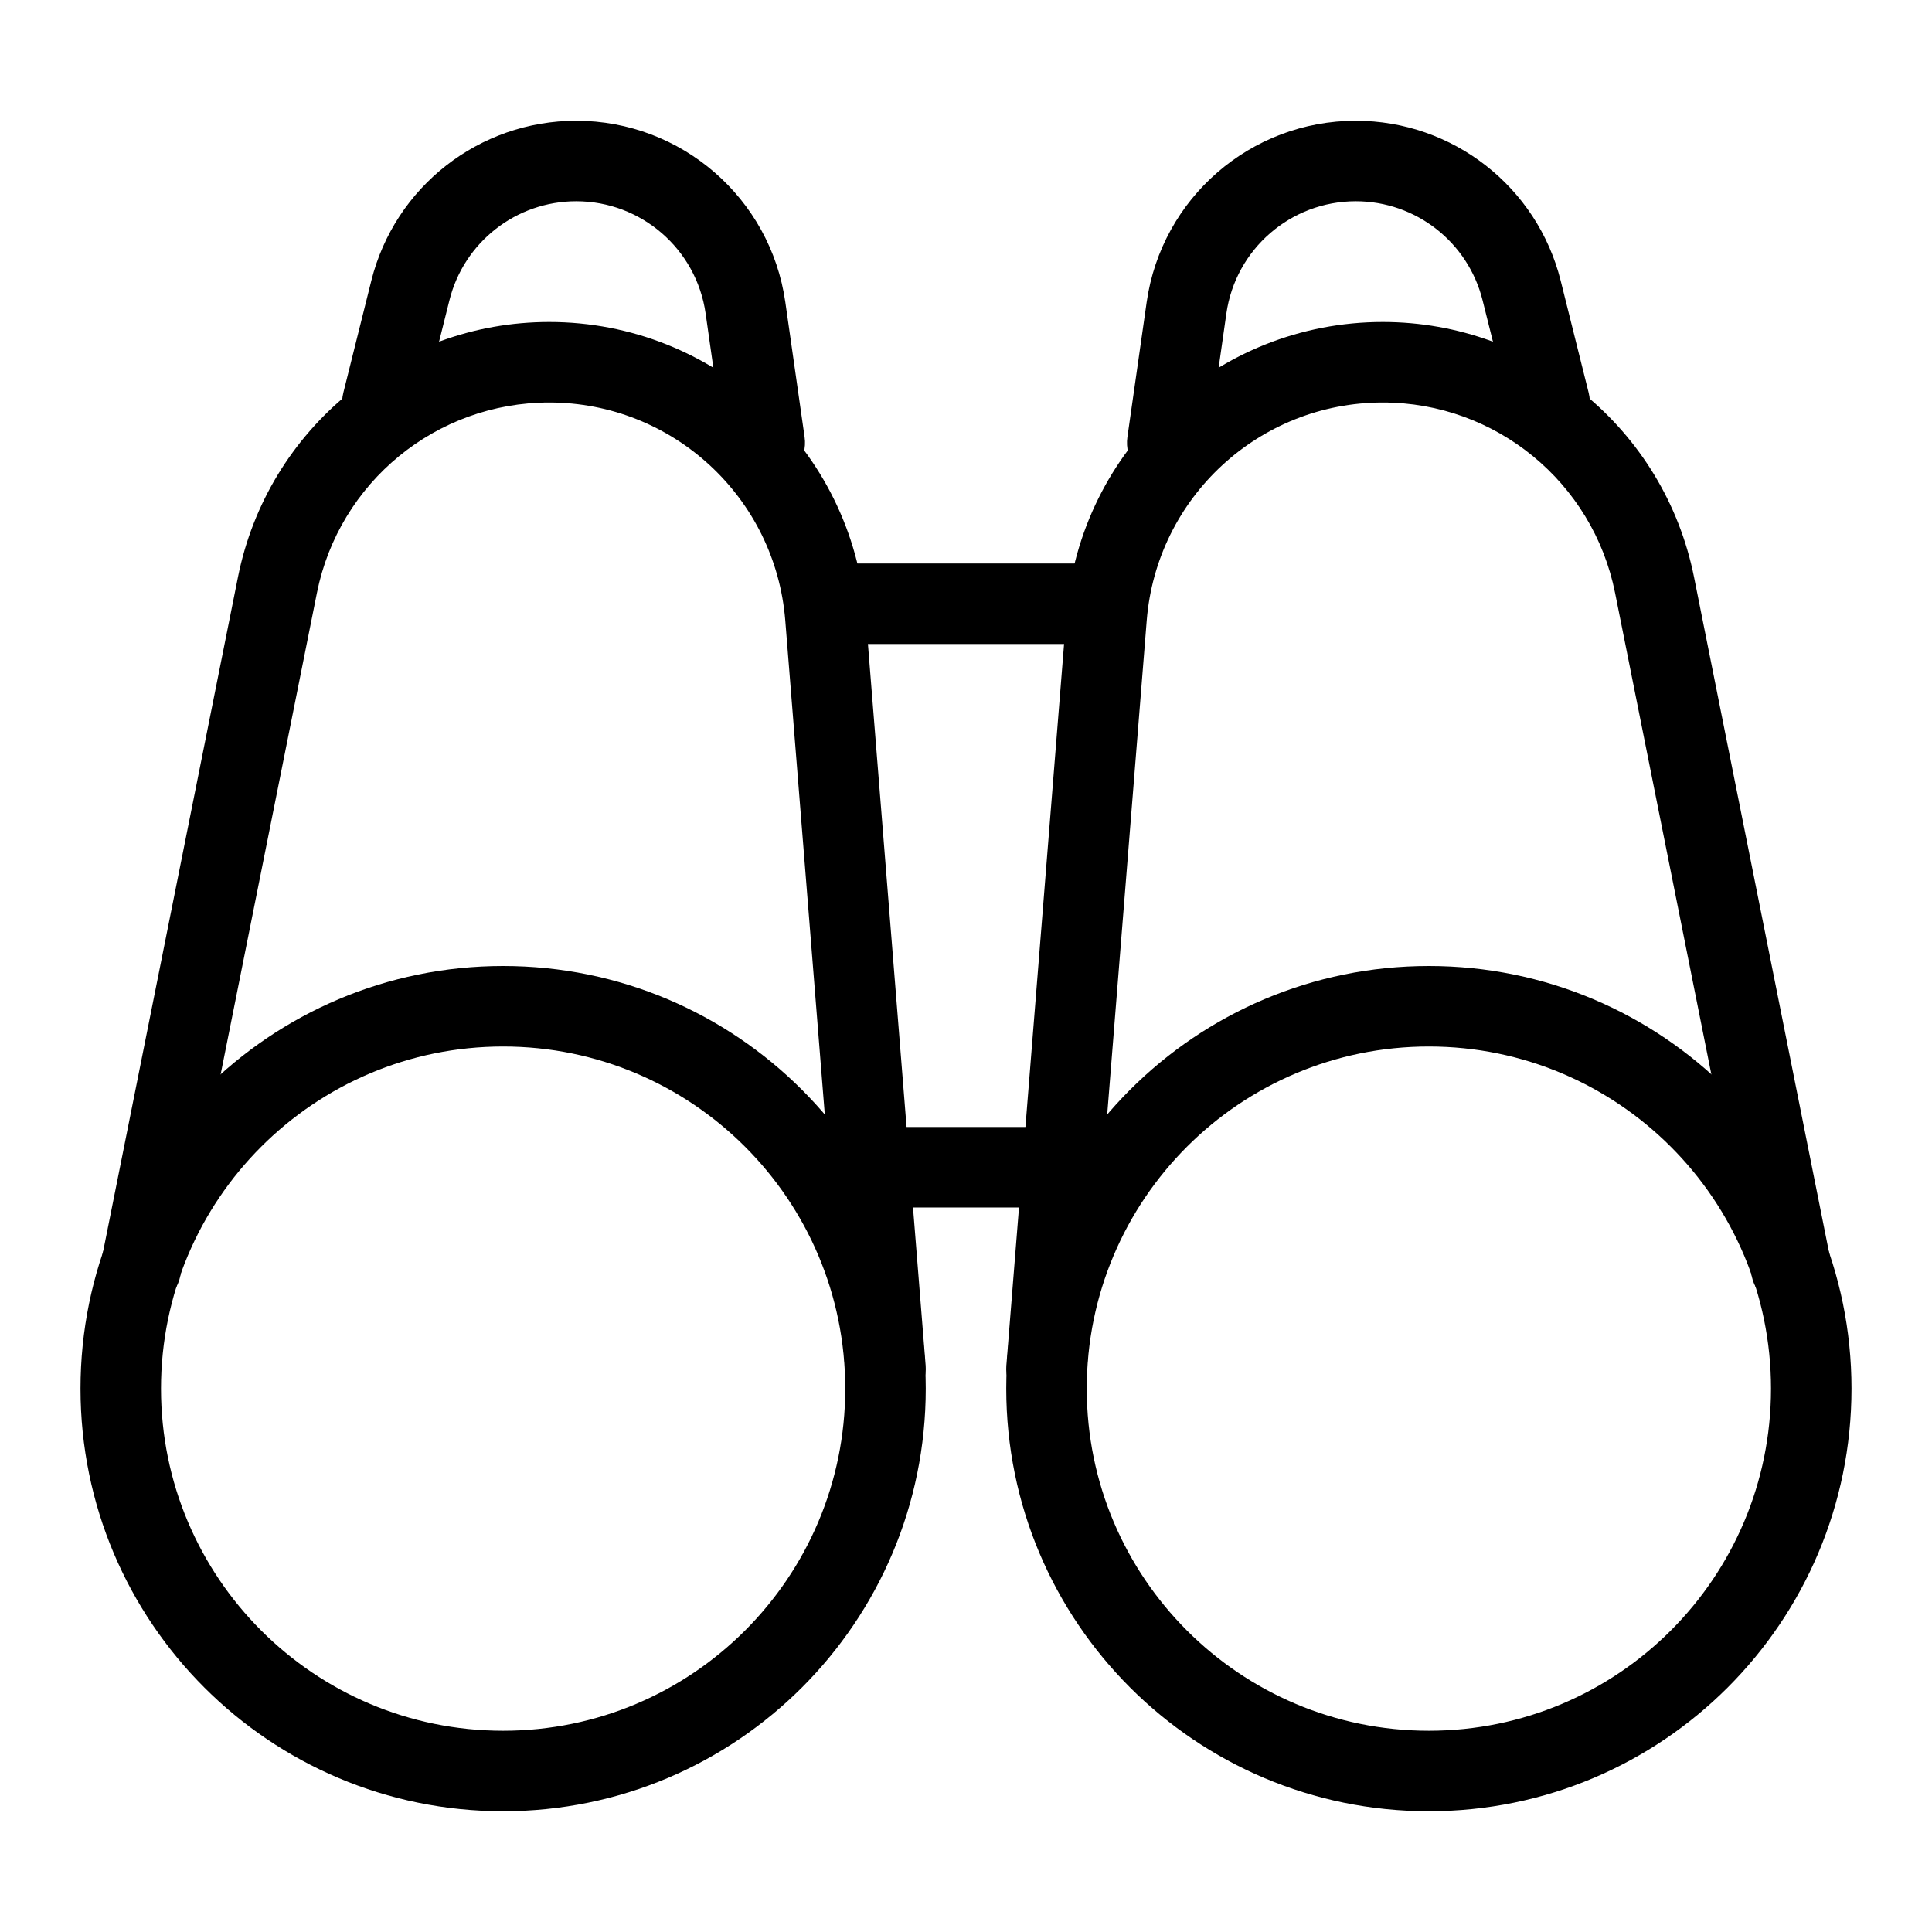
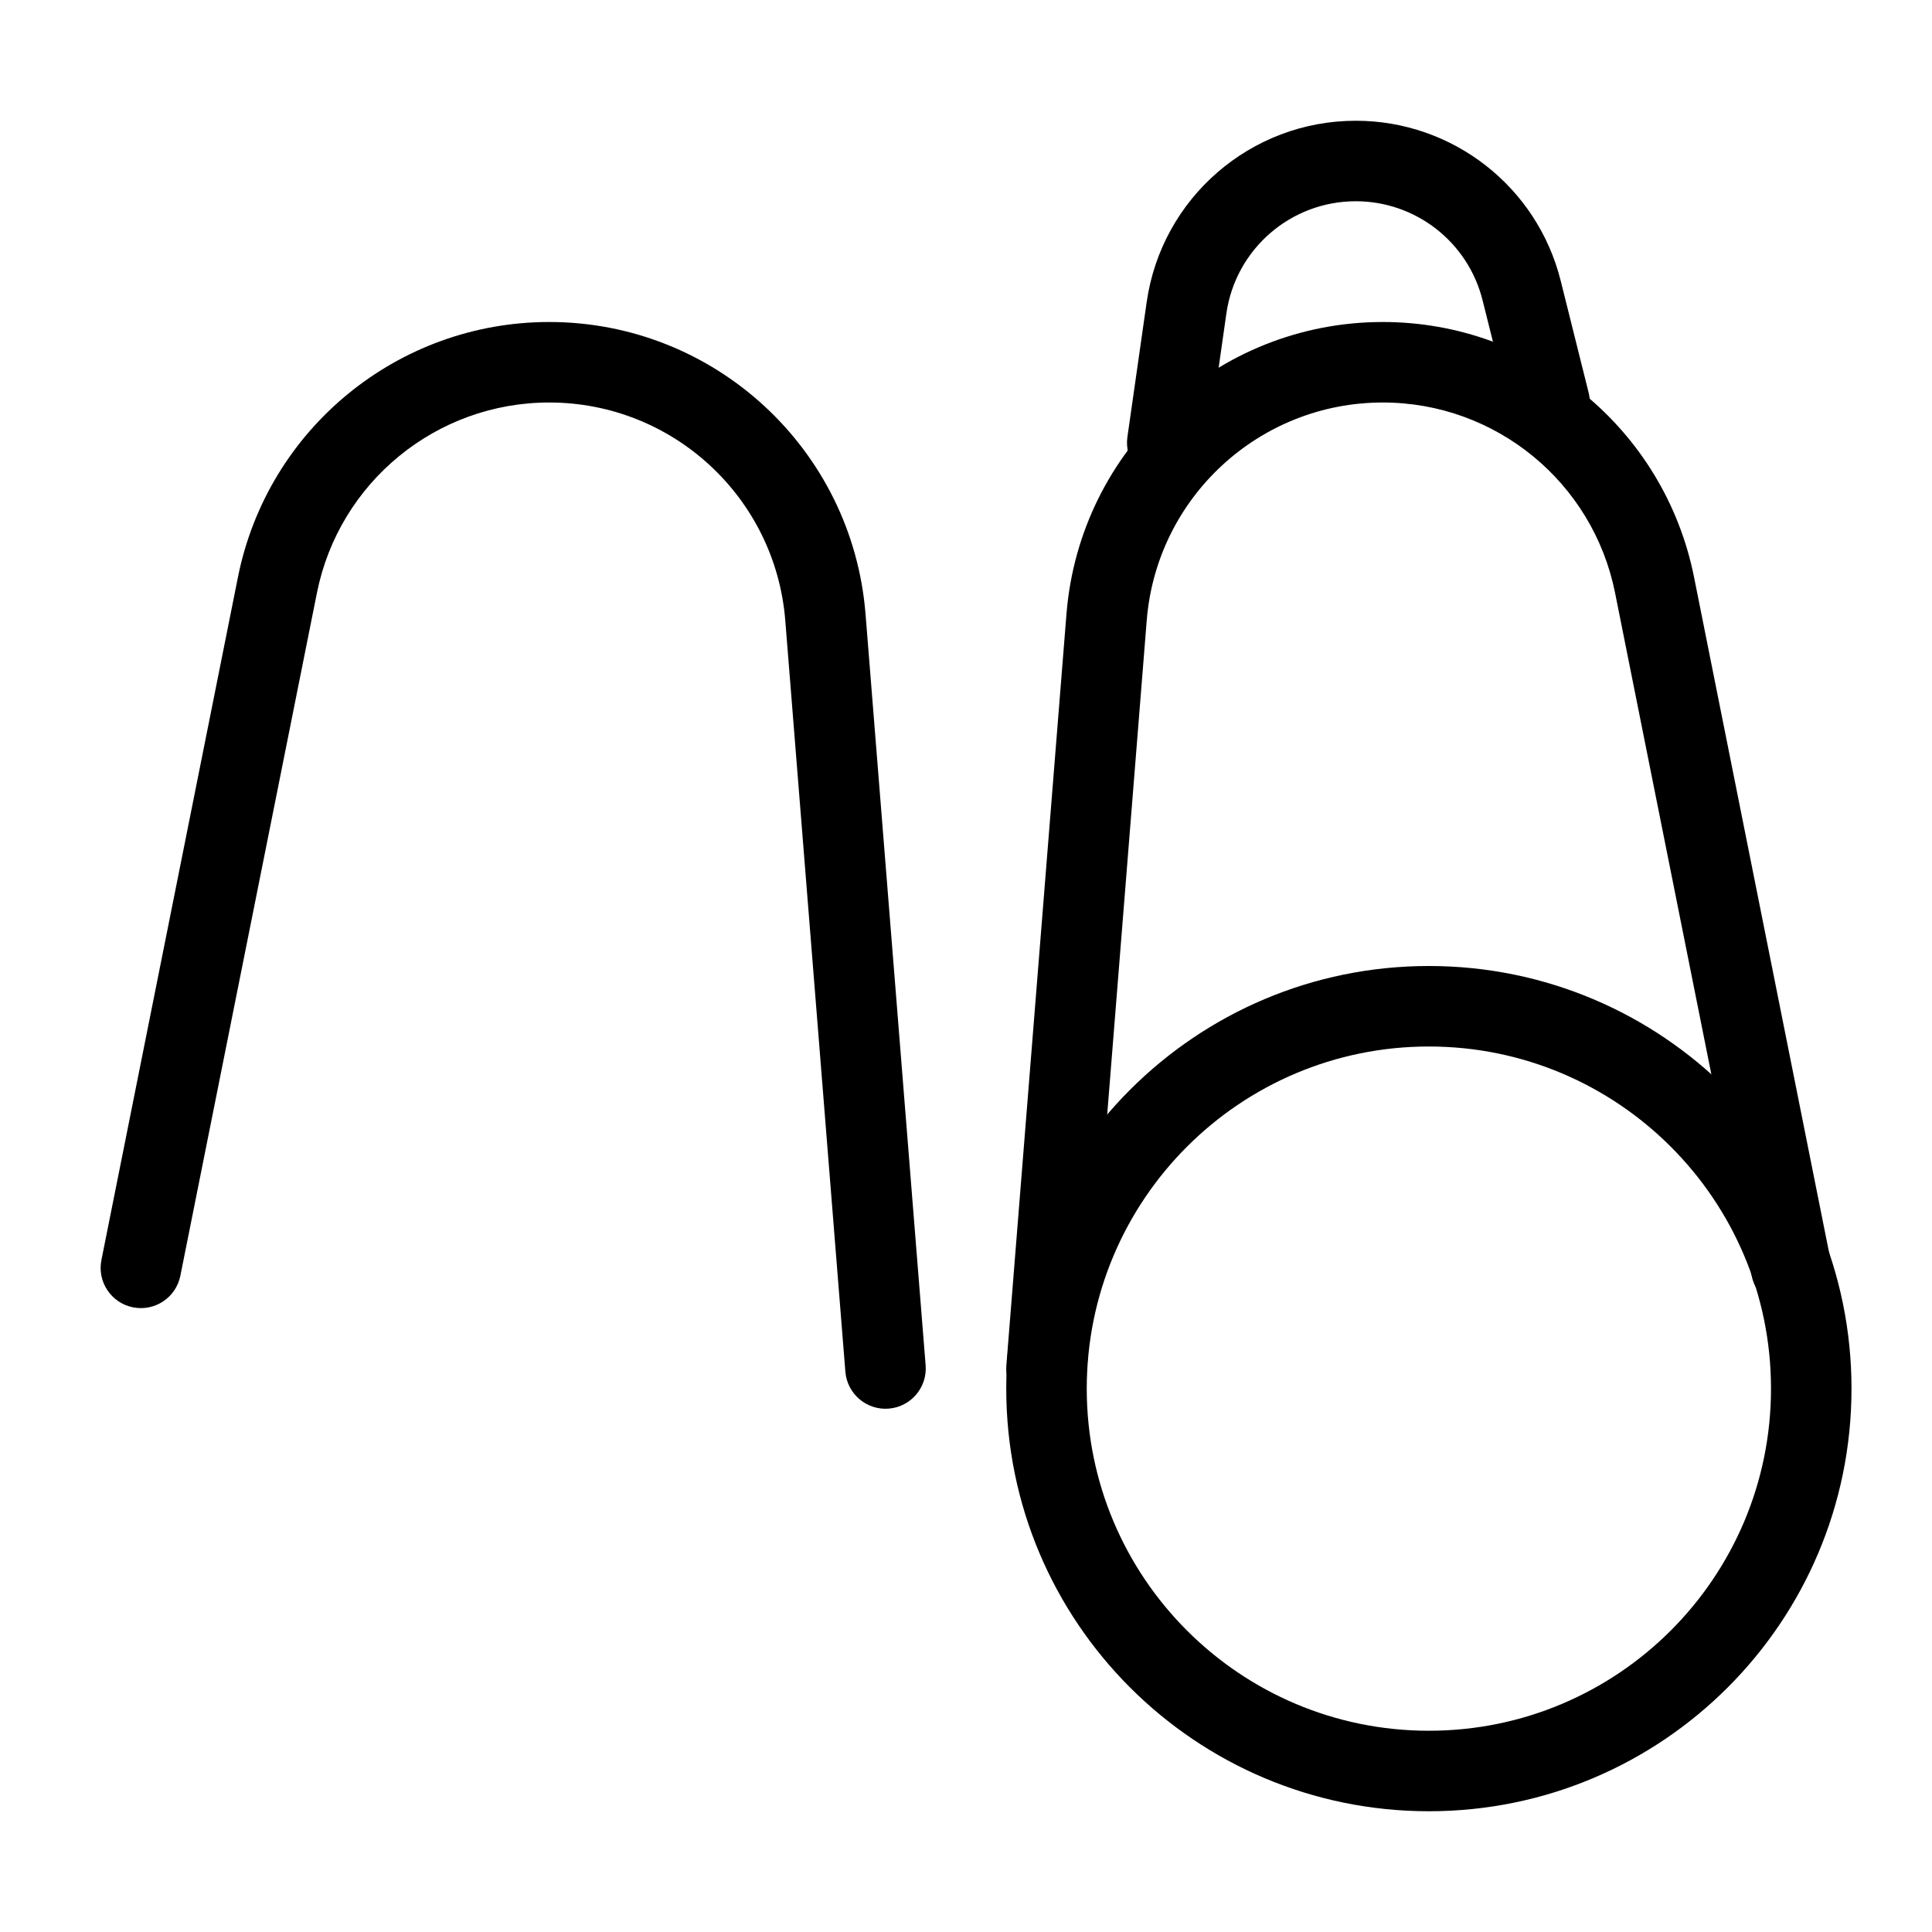
<svg xmlns="http://www.w3.org/2000/svg" width="48" height="48" viewBox="0 0 48 48" fill="none">
-   <path d="M21 34.5C21 29.806 17.194 26 12.5 26C7.806 26 4 29.806 4 34.5C4 39.194 7.806 43 12.5 43C17.194 43 21 39.194 21 34.5ZM23 34.5C23 40.299 18.299 45 12.5 45C6.701 45 2 40.299 2 34.5C2 28.701 6.701 24 12.5 24C18.299 24 23 28.701 23 34.5Z" fill="black" />
  <path d="M13.645 8C17.755 8 21.176 11.158 21.504 15.256L22.997 33.92C23.041 34.47 22.631 34.953 22.08 34.997C21.53 35.041 21.047 34.63 21.003 34.08L19.51 15.415C19.265 12.357 16.712 10 13.645 10C10.84 10 8.424 11.98 7.874 14.73L4.481 31.696C4.372 32.238 3.845 32.589 3.304 32.48C2.762 32.372 2.411 31.845 2.52 31.304L5.912 14.338C6.649 10.653 9.886 8 13.645 8Z" fill="black" />
-   <path d="M14.316 3C16.927 3 19.141 4.92 19.511 7.505L19.99 10.858C20.068 11.405 19.688 11.912 19.141 11.99C18.595 12.068 18.088 11.688 18.009 11.142L17.531 7.788C17.302 6.188 15.932 5 14.316 5C12.826 5 11.527 6.014 11.166 7.46L10.47 10.242C10.336 10.778 9.793 11.104 9.258 10.97C8.722 10.836 8.396 10.293 8.53 9.758L9.225 6.975C9.809 4.639 11.908 3 14.316 3Z" fill="black" />
  <path d="M27 34.5C27 29.806 30.806 26 35.5 26C40.194 26 44 29.806 44 34.5C44 39.194 40.194 43 35.5 43C30.806 43 27 39.194 27 34.5ZM25 34.5C25 40.299 29.701 45 35.5 45C41.299 45 46 40.299 46 34.5C46 28.701 41.299 24 35.5 24C29.701 24 25 28.701 25 34.5Z" fill="black" />
  <path d="M34.355 8C30.245 8 26.824 11.158 26.496 15.256L25.003 33.92C24.959 34.47 25.369 34.953 25.92 34.997C26.47 35.041 26.953 34.63 26.997 34.08L28.49 15.415C28.735 12.357 31.288 10 34.355 10C37.16 10 39.576 11.98 40.126 14.73L43.519 31.696C43.628 32.238 44.155 32.589 44.696 32.48C45.238 32.372 45.589 31.845 45.48 31.304L42.088 14.338C41.351 10.653 38.114 8 34.355 8Z" fill="black" />
  <path d="M33.684 3C31.073 3 28.859 4.92 28.489 7.505L28.01 10.858C27.932 11.405 28.312 11.912 28.859 11.99C29.405 12.068 29.912 11.688 29.991 11.142L30.469 7.788C30.698 6.188 32.068 5 33.684 5C35.174 5 36.473 6.014 36.834 7.46L37.531 10.242C37.664 10.778 38.207 11.104 38.742 10.97C39.278 10.836 39.604 10.293 39.47 9.758L38.775 6.975C38.191 4.639 36.092 3 33.684 3Z" fill="black" />
-   <path d="M21 14H27V16H21V14Z" fill="black" />
-   <path d="M22 28H26V30H22V28Z" fill="black" />
</svg>